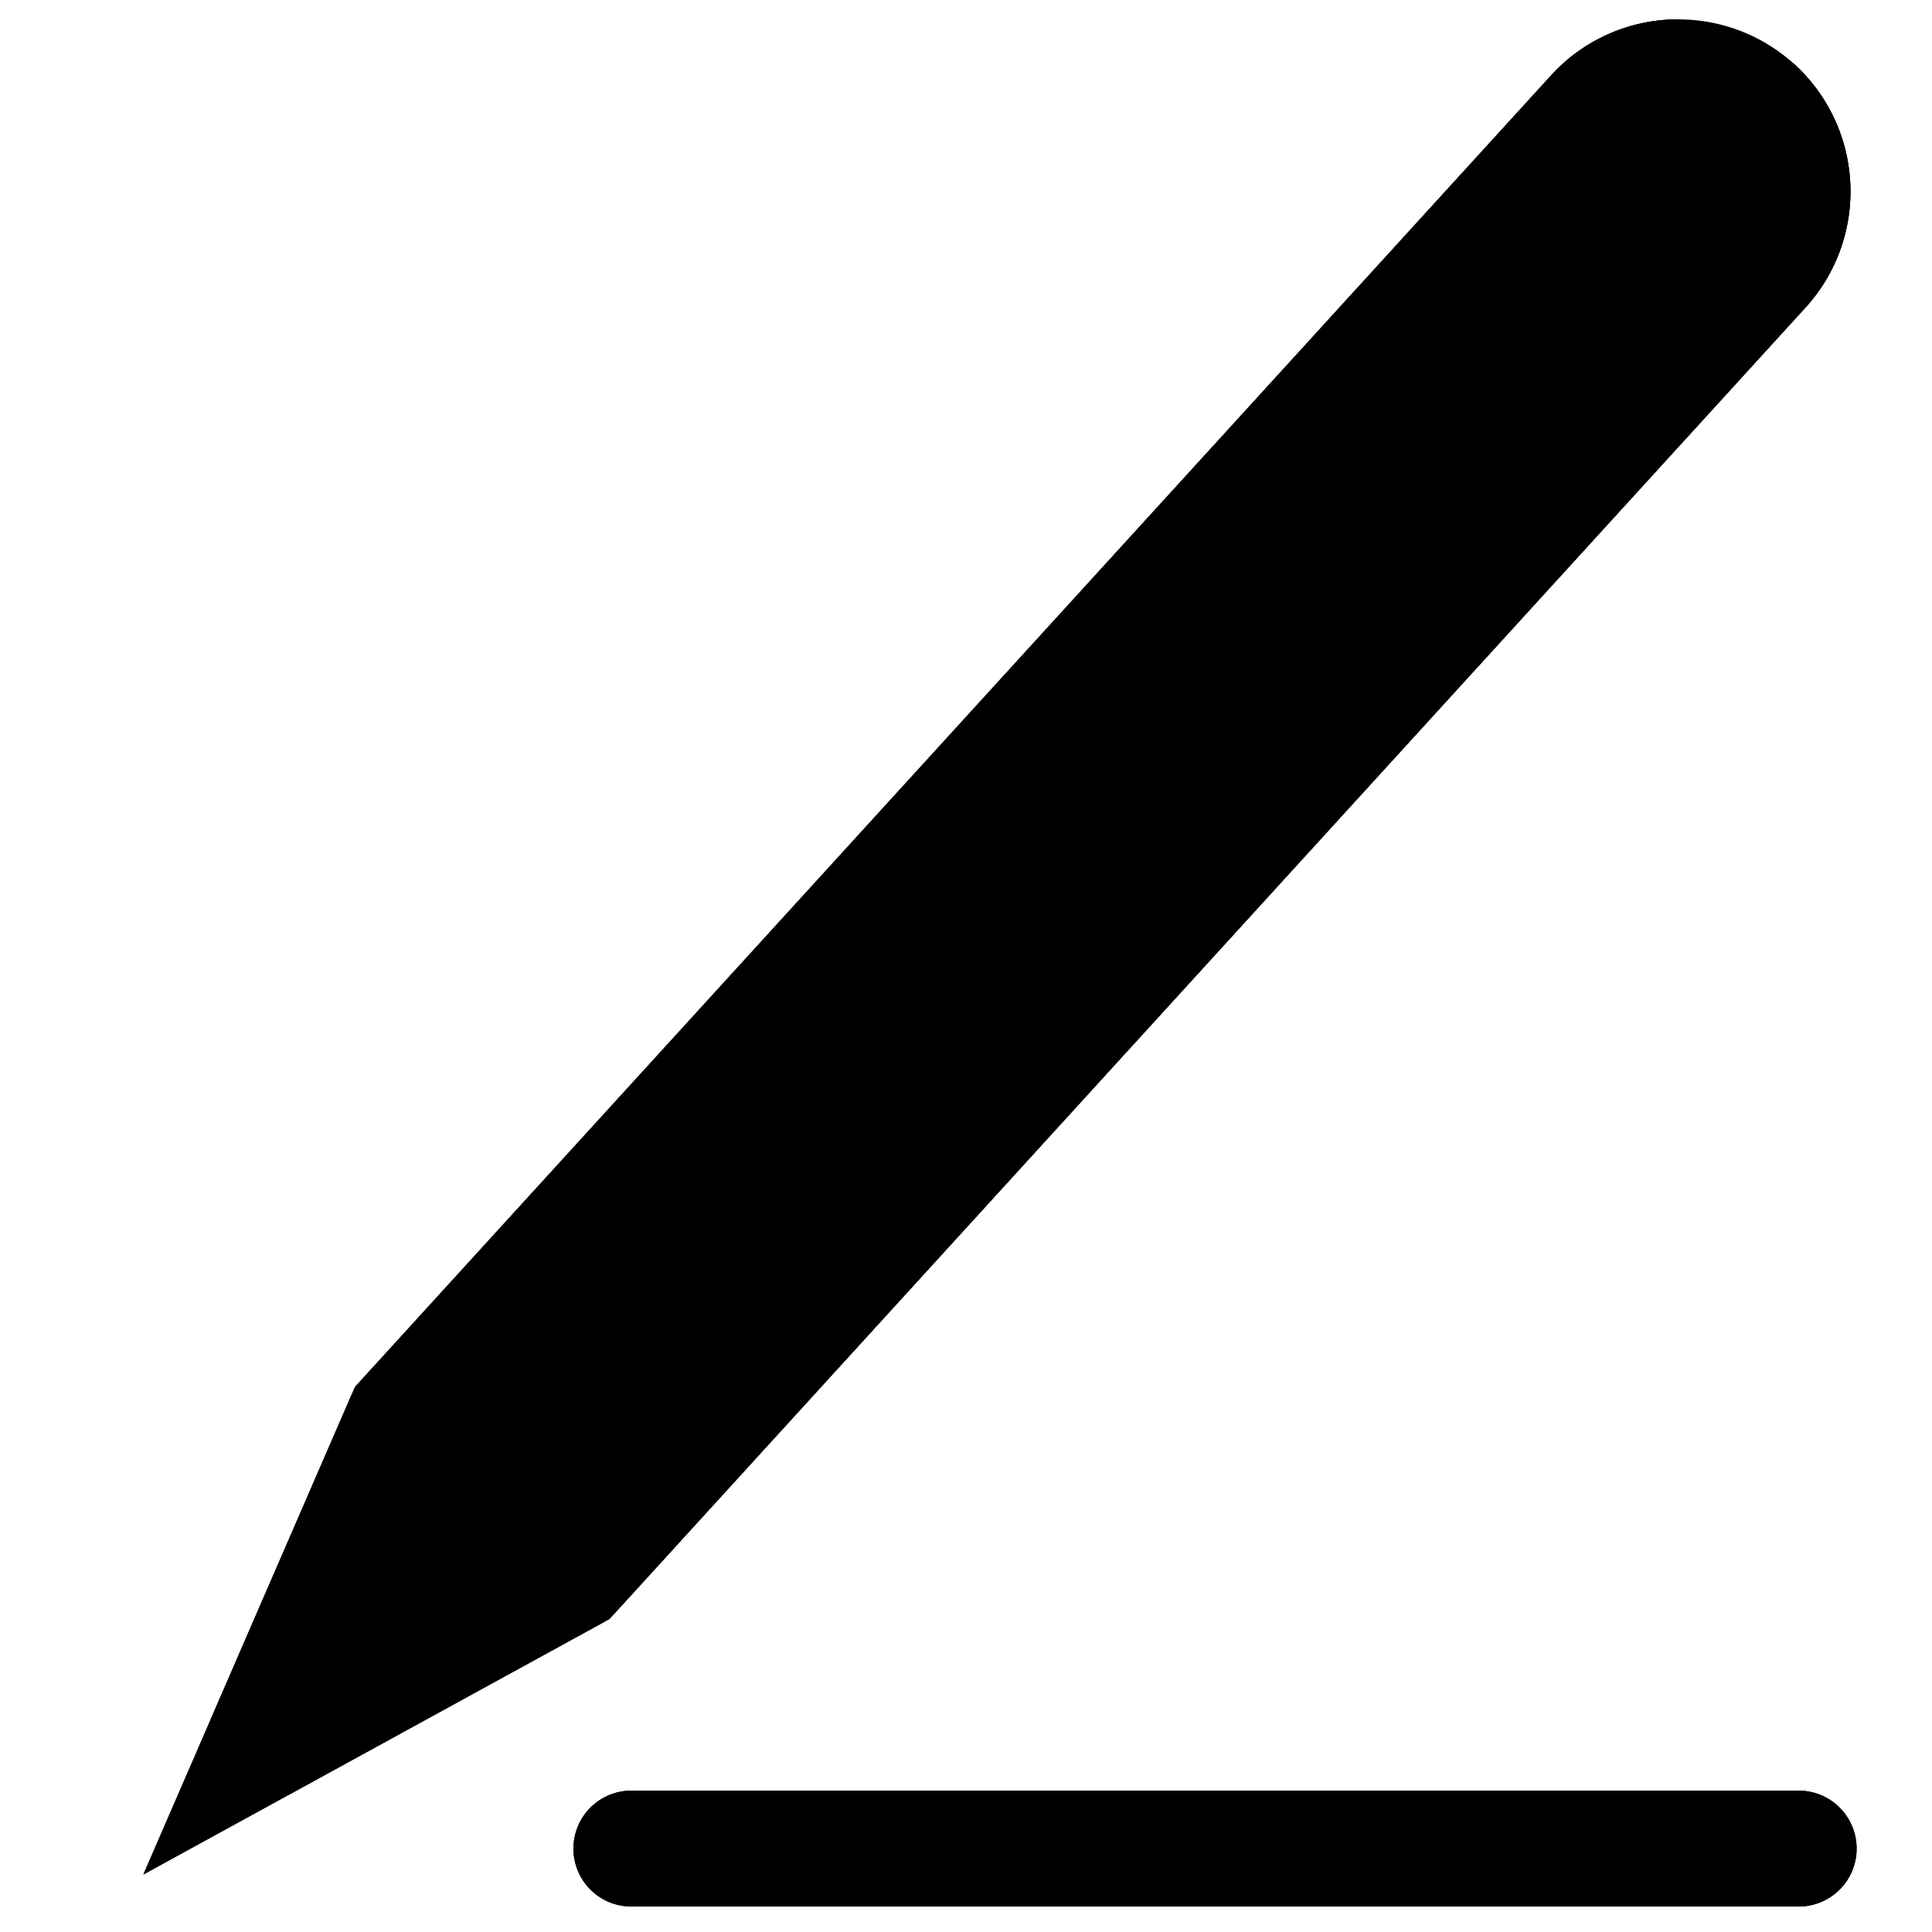
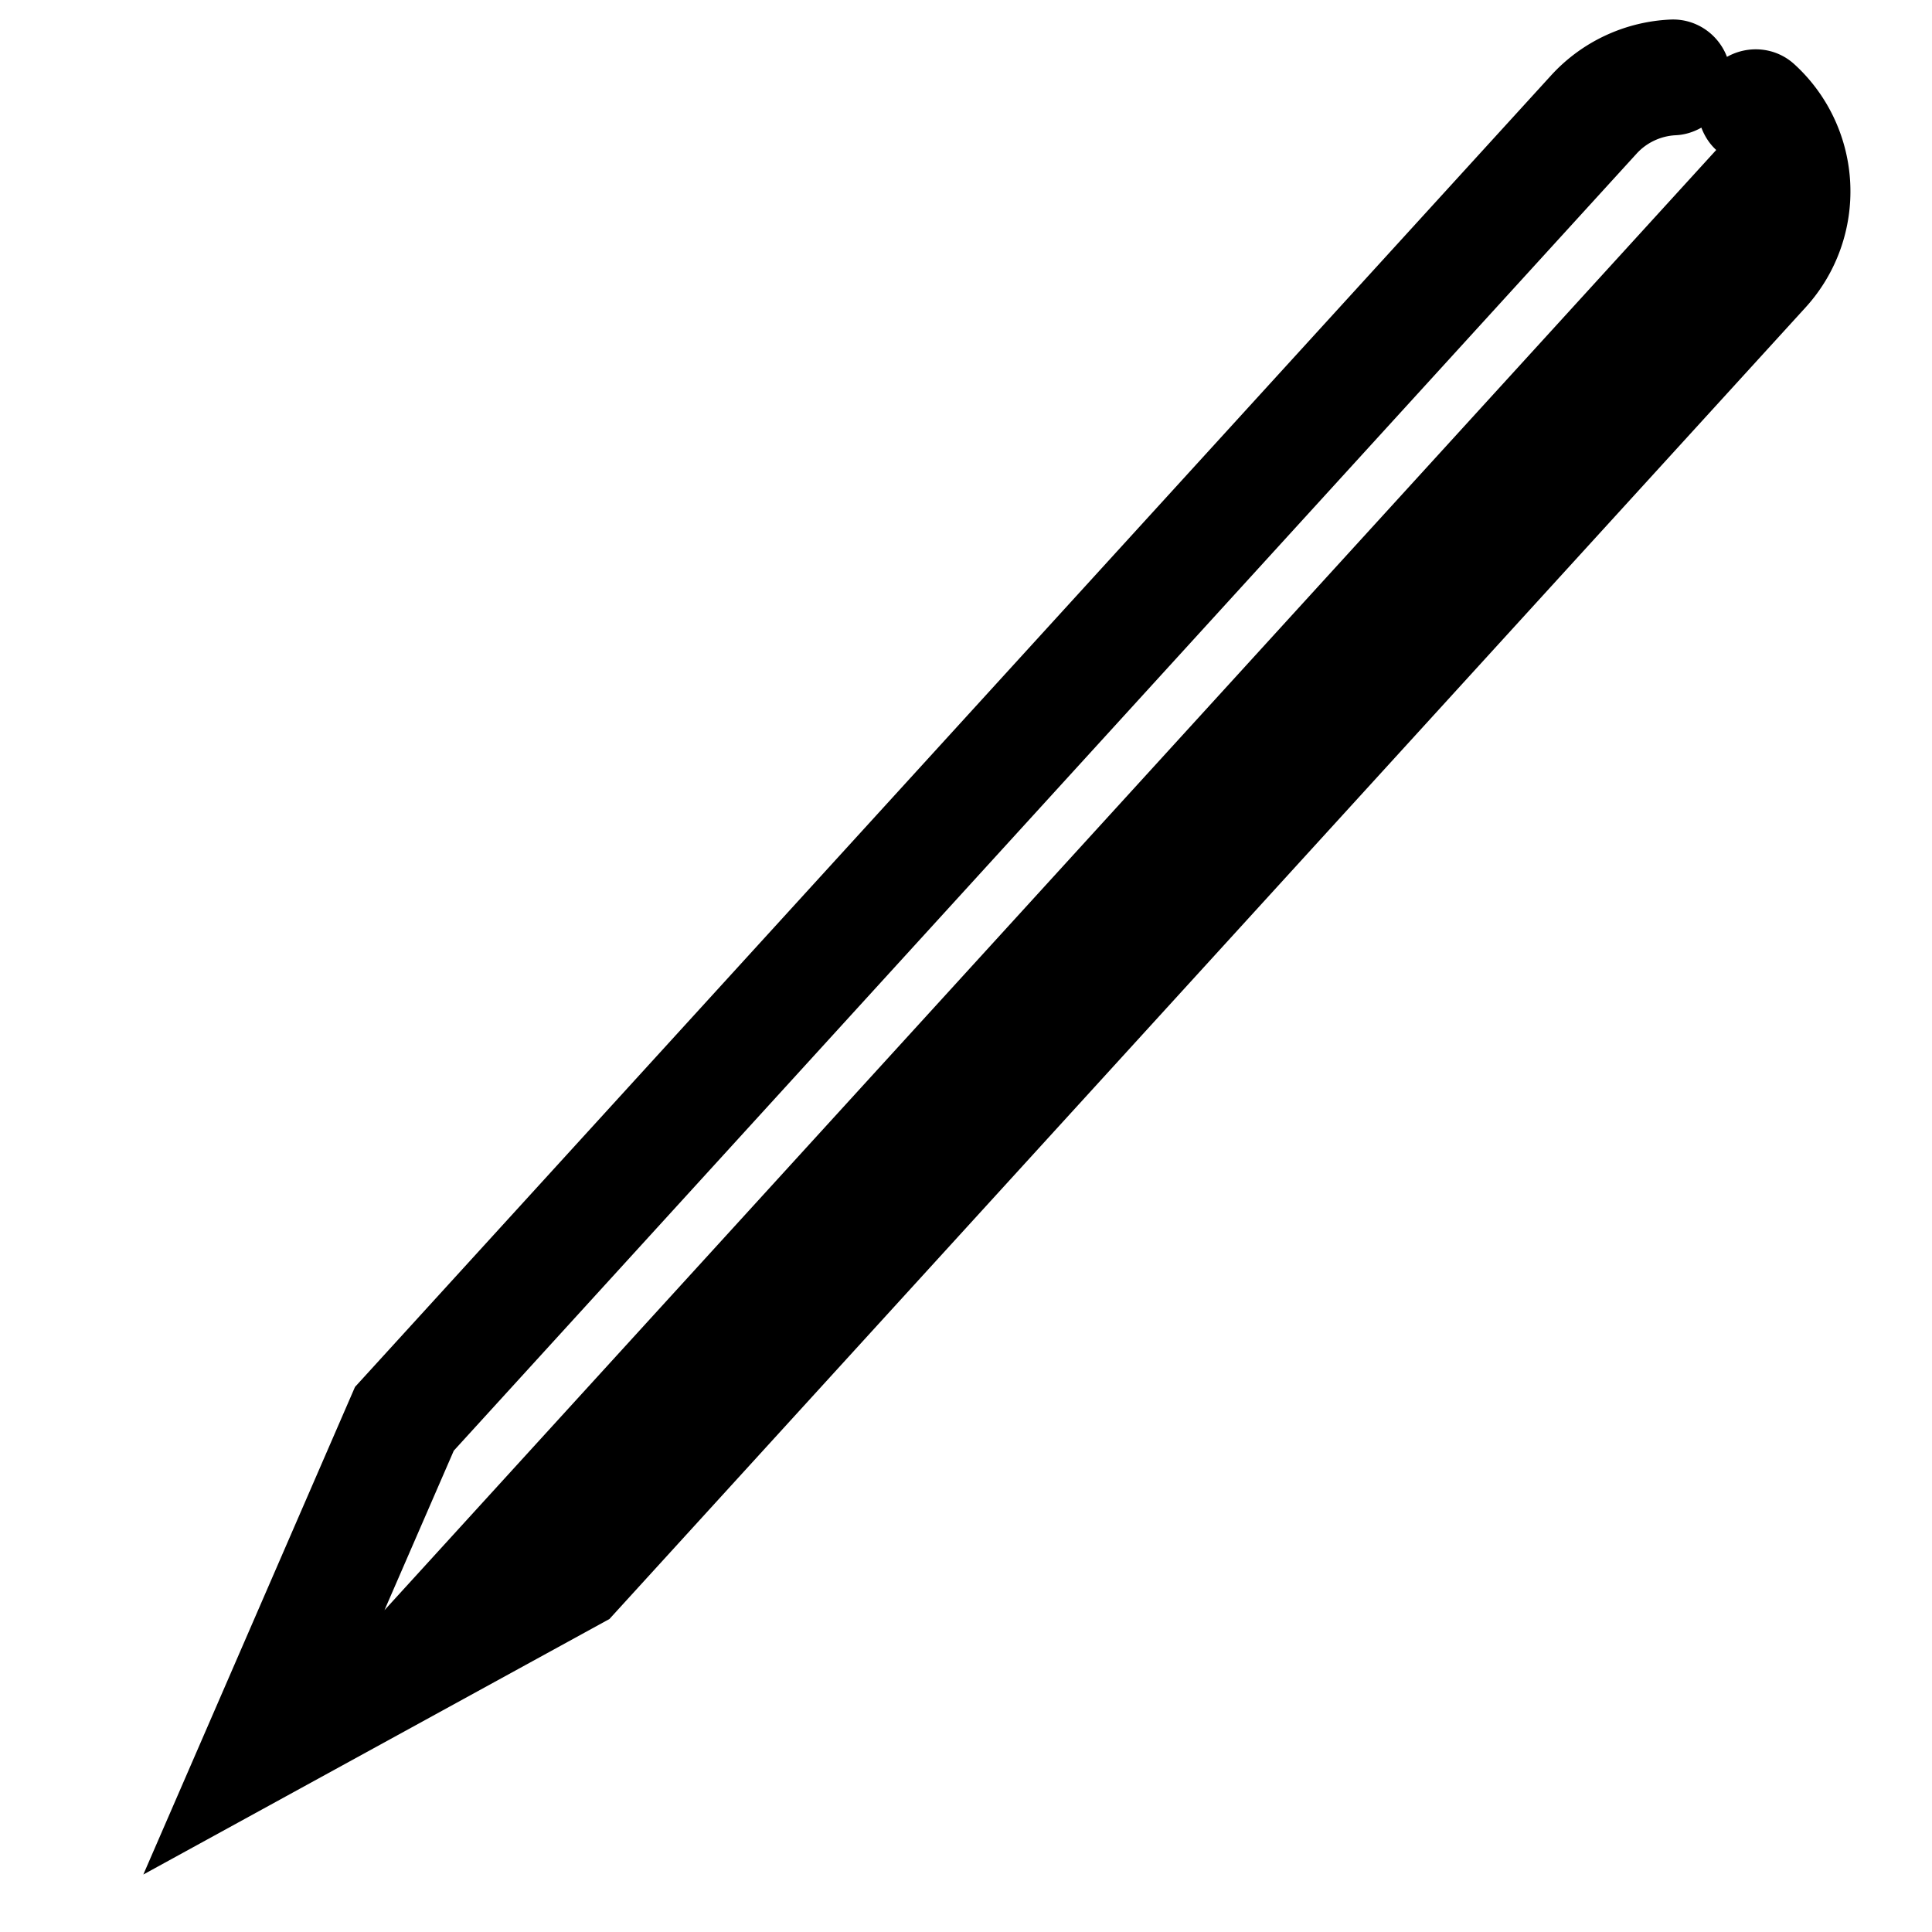
<svg xmlns="http://www.w3.org/2000/svg" data-bbox="37.094 5.014 443.406 488.392" viewBox="0 0 500 500" stroke-miterlimit="10" clip-rule="evenodd" stroke-linecap="round" stroke-linejoin="round" data-type="ugc">
  <g>
-     <path fill-rule="evenodd" fill="#000000" d="M432.281 5.063c-11.715.539-22.812 5.627-30.875 14.468L91.875 358.938 37.094 485.125 157.719 419 467.25 79.594A44.508 44.508 0 0 0 478.844 47.5c-.54-11.716-5.628-22.812-14.469-30.875-8.841-8.063-20.378-12.102-32.094-11.563ZM433.656 35c3.847-.177 7.598 1.166 10.5 3.813a14.39 14.39 0 0 1 4.719 10.062 14.508 14.508 0 0 1-3.781 10.5l-306.219 335.75L99.5 416.719l17.938-41.281L423.562 39.75A14.498 14.498 0 0 1 433.656 35Z" />
-     <path fill-rule="evenodd" fill="#000000" d="M163.406 463.406c-8.284 0-15 6.716-15 15 0 8.285 6.716 15 15 15H465.5c8.284 0 15-6.715 15-15 0-8.284-6.716-15-15-15H163.406Z" />
-     <path fill-rule="evenodd" fill="#000000" d="M432.281 5.063a44.608 44.608 0 0 0-16.593 4.03 44.408 44.408 0 0 0-14.282 10.438L91.875 358.938 37.094 485.125 157.719 419 467.25 79.594a44.474 44.474 0 0 0 9.094-15.188 44.679 44.679 0 0 0 2.5-16.906 44.603 44.603 0 0 0-4.032-16.594 44.396 44.396 0 0 0-10.437-14.281c-4.904-4.473-11.951-4.99-17.437-1.906-2.244-5.888-8.019-9.962-14.657-9.656Zm8.031 27.968c.809 2.13 2.046 4.142 3.844 5.782a14.42 14.42 0 0 1 3.406 4.656 14.478 14.478 0 0 1 1.313 5.406 14.595 14.595 0 0 1-3.781 10.5l-306.219 335.75L99.5 416.719l17.938-41.281L423.562 39.75a14.439 14.439 0 0 1 4.657-3.406A14.666 14.666 0 0 1 433.656 35c2.432-.112 4.673-.847 6.656-1.969Z" />
-     <path stroke-width="30" stroke-linejoin="miter" stroke="#000000" fill-rule="evenodd" fill="#000000" d="M454.254 27.719h0a29.46 29.46 0 0 1 9.61 20.482 29.602 29.602 0 0 1-1.651 11.21 29.472 29.472 0 0 1-6.037 10.068l-76.965 84.393-76.966 84.394-76.965 84.393-76.966 84.394-20.004 10.967-20.003 10.967-20.004 10.967L68.3 450.921l9.083-20.926 9.083-20.927 9.083-20.926 9.083-20.927 76.966-84.393 76.965-84.394 76.966-84.393 76.965-84.394a29.47 29.47 0 0 1 9.47-6.936 29.604 29.604 0 0 1 11.012-2.673M163.401 478.418h302.087" />
+     <path fill-rule="evenodd" fill="#000000" d="M432.281 5.063a44.608 44.608 0 0 0-16.593 4.03 44.408 44.408 0 0 0-14.282 10.438L91.875 358.938 37.094 485.125 157.719 419 467.25 79.594a44.474 44.474 0 0 0 9.094-15.188 44.679 44.679 0 0 0 2.5-16.906 44.603 44.603 0 0 0-4.032-16.594 44.396 44.396 0 0 0-10.437-14.281c-4.904-4.473-11.951-4.99-17.437-1.906-2.244-5.888-8.019-9.962-14.657-9.656Zm8.031 27.968c.809 2.13 2.046 4.142 3.844 5.782l-306.219 335.75L99.5 416.719l17.938-41.281L423.562 39.75a14.439 14.439 0 0 1 4.657-3.406A14.666 14.666 0 0 1 433.656 35c2.432-.112 4.673-.847 6.656-1.969Z" />
  </g>
</svg>